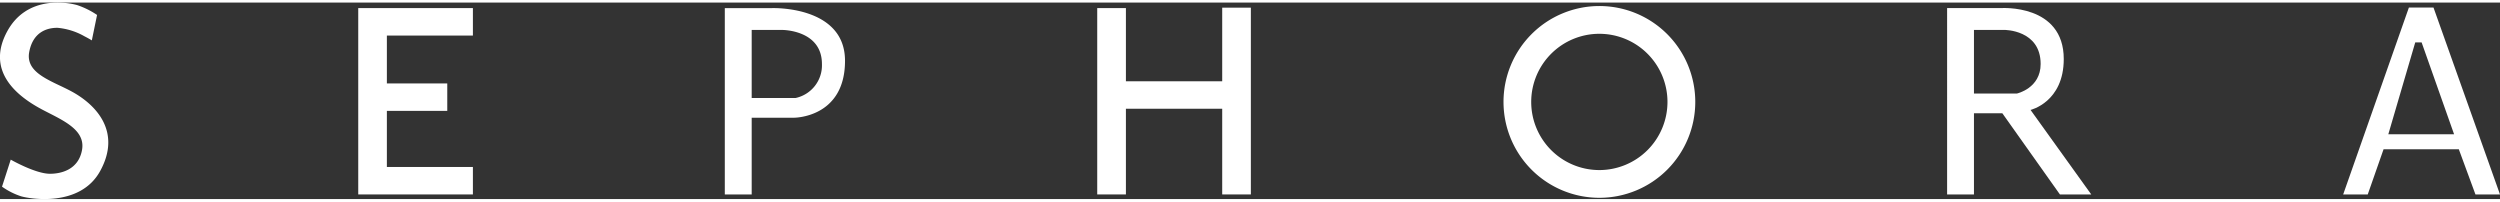
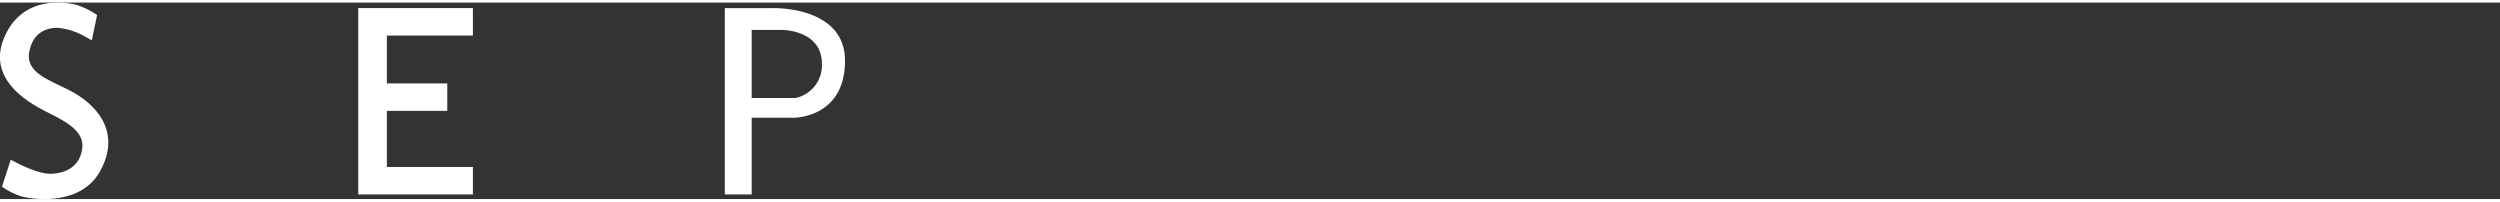
<svg xmlns="http://www.w3.org/2000/svg" viewBox="0 0 557.974 43.852" height="45" class="logo-real">
  <rect x="0" y="0" width="557.974" height="43.852" fill="#333333" stroke="none" />
  <g data-name="Groupe 2474">
    <path data-name="Tracé 999" d="M15.986 19.84c-1.122-.608-2.321-1.158-3.488-1.716-3.509-1.7-6.642-3.495-5.978-7.084.835-4.467 3.951-5.409 6.28-5.409a14.809 14.809 0 0 1 6.032 1.884c1 .51 1.664.926 1.664.926l1.168-5.678a18.21 18.21 0 0 0-4.4-2.185c-2.148-.623-11.153-2.289-15.6 5.748-4.843 8.772 1.845 14.345 7.35 17.335a.527.527 0 0 1 .136.077c4.488 2.4 10.031 4.48 9.15 9.2-.828 4.467-4.82 5.273-7.139 5.273-3.261 0-8.765-3.156-8.765-3.156L.451 41.087a15.8 15.8 0 0 0 4.233 2.144c2.146.626 13.208 2.435 17.652-5.6 4.845-8.775-.844-14.809-6.35-17.791Z" fill="#FFFFFF" />
    <path data-name="Tracé 1000" d="M86.346 7.363h19.2V1.232h-25.59v41.592h25.59v-6.13h-19.2V24.173h13.48v-6.125h-13.48Z" fill="#FFFFFF" />
    <g data-name="Groupe 2470">
      <path data-name="Tracé 1001" d="M172.293 1.236h-10.524v41.591h6V25.7h9.423s11.408.073 11.408-12.712C188.598.63 172.293 1.236 172.293 1.236Zm5.288 20.062h-9.812V6.108h6.779s8.9-.061 8.9 7.607a7.458 7.458 0 0 1-5.867 7.58Z" fill="#FFFFFF" />
    </g>
-     <path data-name="Tracé 1002" d="M272.784 17.567h-21.493V1.232h-6.4v41.592h6.4V23.695h21.493v19.127h6.394V1.135h-6.394Z" fill="#FFFFFF" />
    <g data-name="Groupe 2471">
-       <path data-name="Tracé 1003" d="M356.956.773a21.4 21.4 0 1 0 21.411 21.4 21.4 21.4 0 0 0-21.411-21.4Zm.007 36.609a15.206 15.206 0 1 1 15.2-15.2 15.211 15.211 0 0 1-15.2 15.2Z" fill="#FFFFFF" />
-     </g>
-     <path data-name="Union 2" d="m459.75 42.823-12.848-18.117h-6.334v18.117h-5.993V1.233h12.013s14.021-.994 14.021 11.364c0 9.632-7.413 11.362-7.413 11.362l13.55 18.864Zm-19.182-22.524h9.593s5.289-1.158 5.289-6.588c0-7.667-8.1-7.607-8.1-7.607h-6.782Z" fill="#FFFFFF" />
+       </g>
    <g data-name="Groupe 2473">
-       <path data-name="Tracé 1005" d="M543.13 1.105h-5.49l-14.669 41.72h5.484l3.529-10.078h16.8l3.711 10.078h5.477Zm-10.083 28.286 6.01-20.5h1.422l7.246 20.5Z" fill="#FFFFFF" />
-     </g>
+       </g>
  </g>
</svg>